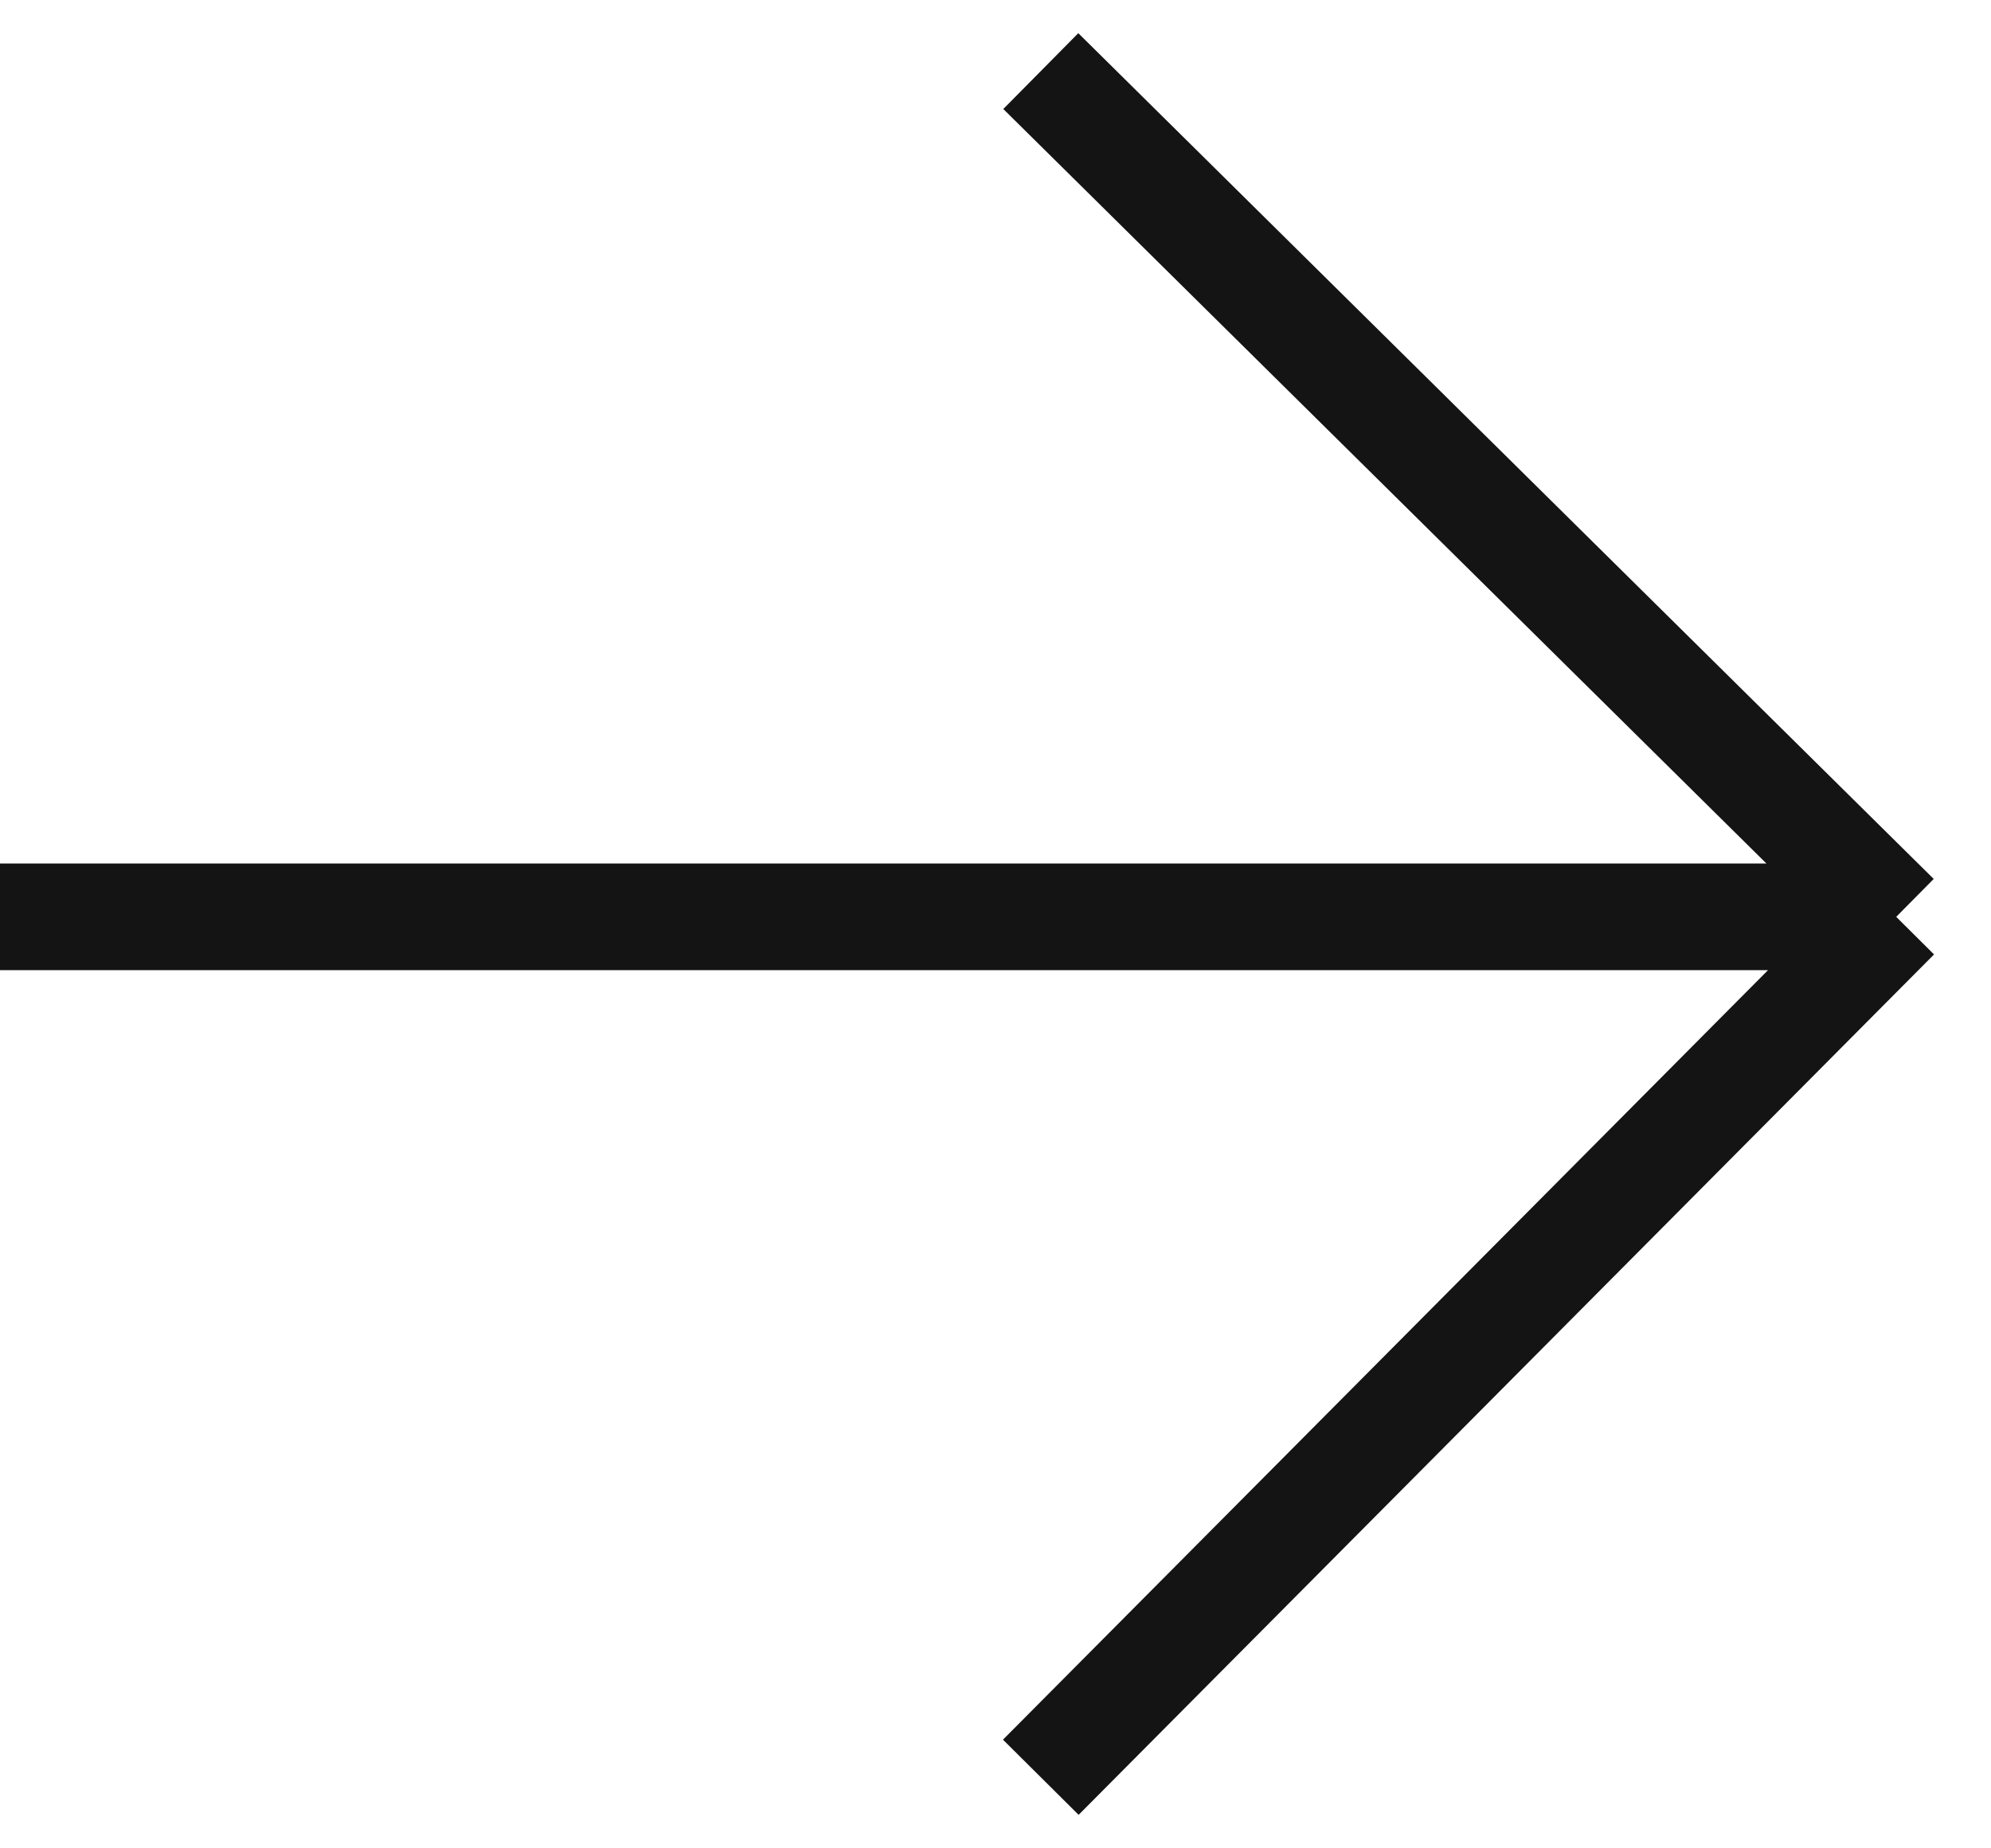
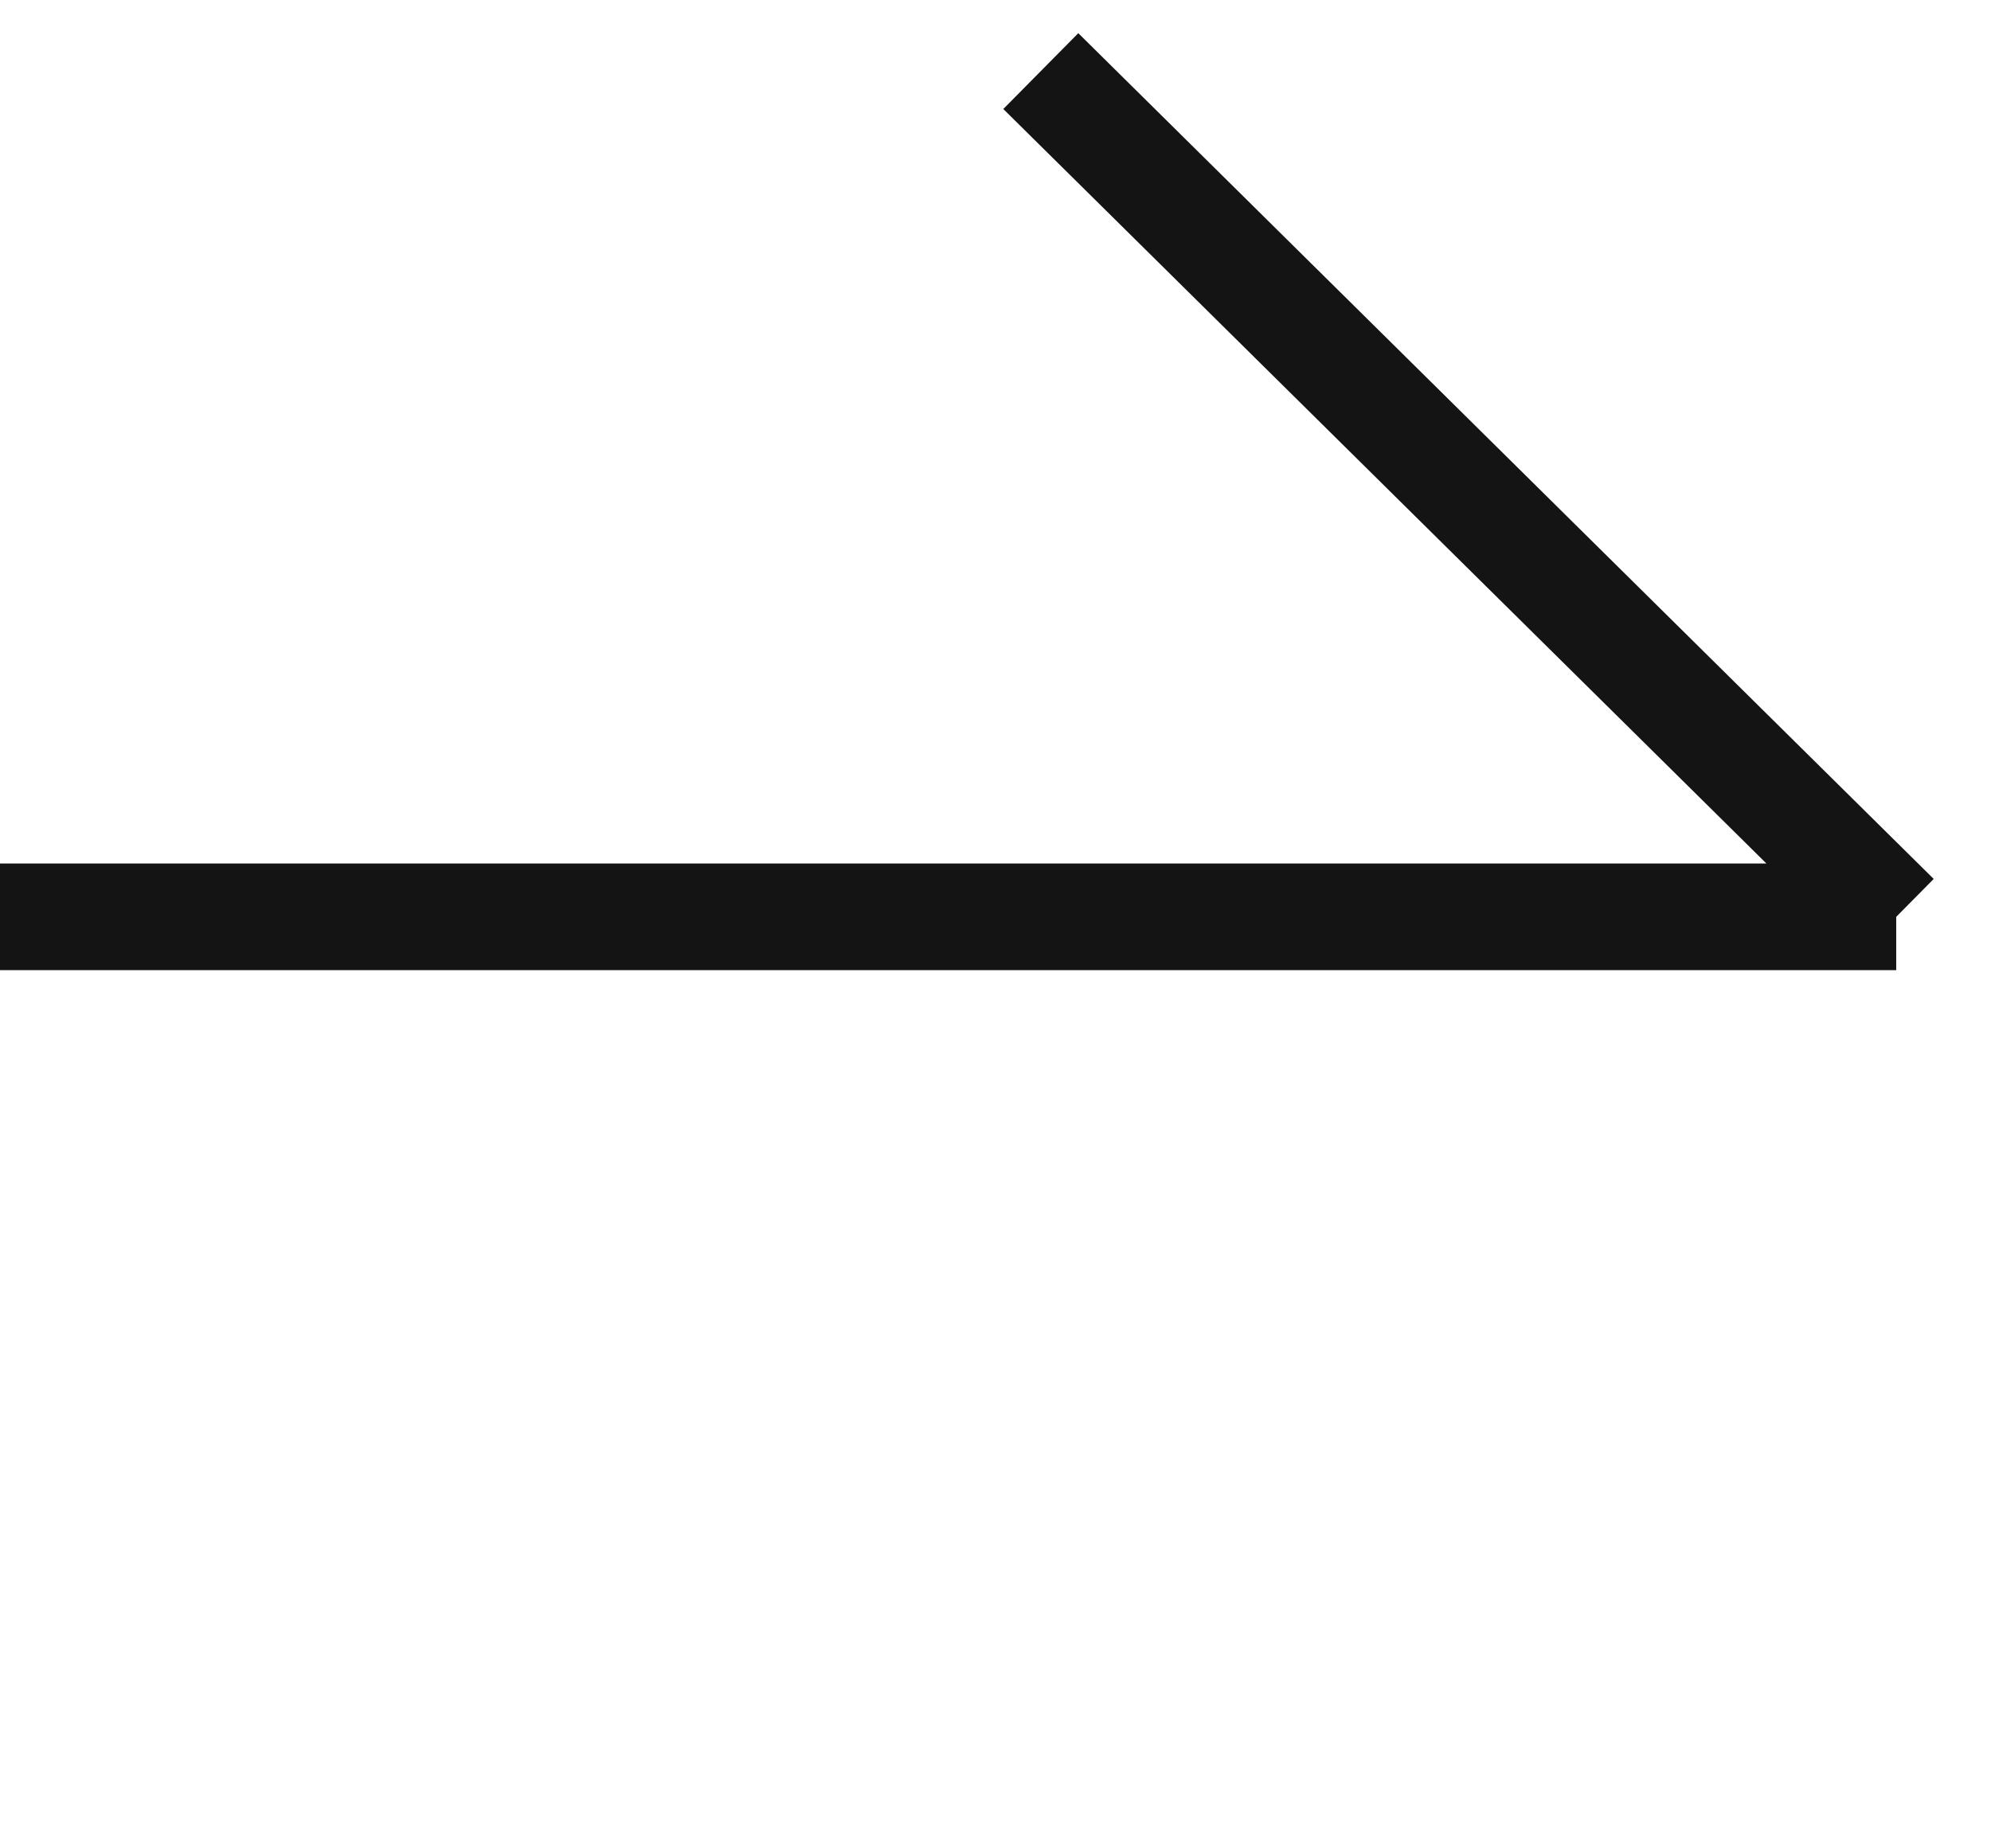
<svg xmlns="http://www.w3.org/2000/svg" width="28" height="26" viewBox="0 0 28 26" fill="none">
-   <path d="M0 12.897H26.667M26.667 12.897L14.637 1M26.667 12.897L14.637 25" stroke="#141414" stroke-width="1.5" />
+   <path d="M0 12.897H26.667M26.667 12.897L14.637 1M26.667 12.897" stroke="#141414" stroke-width="1.5" />
</svg>